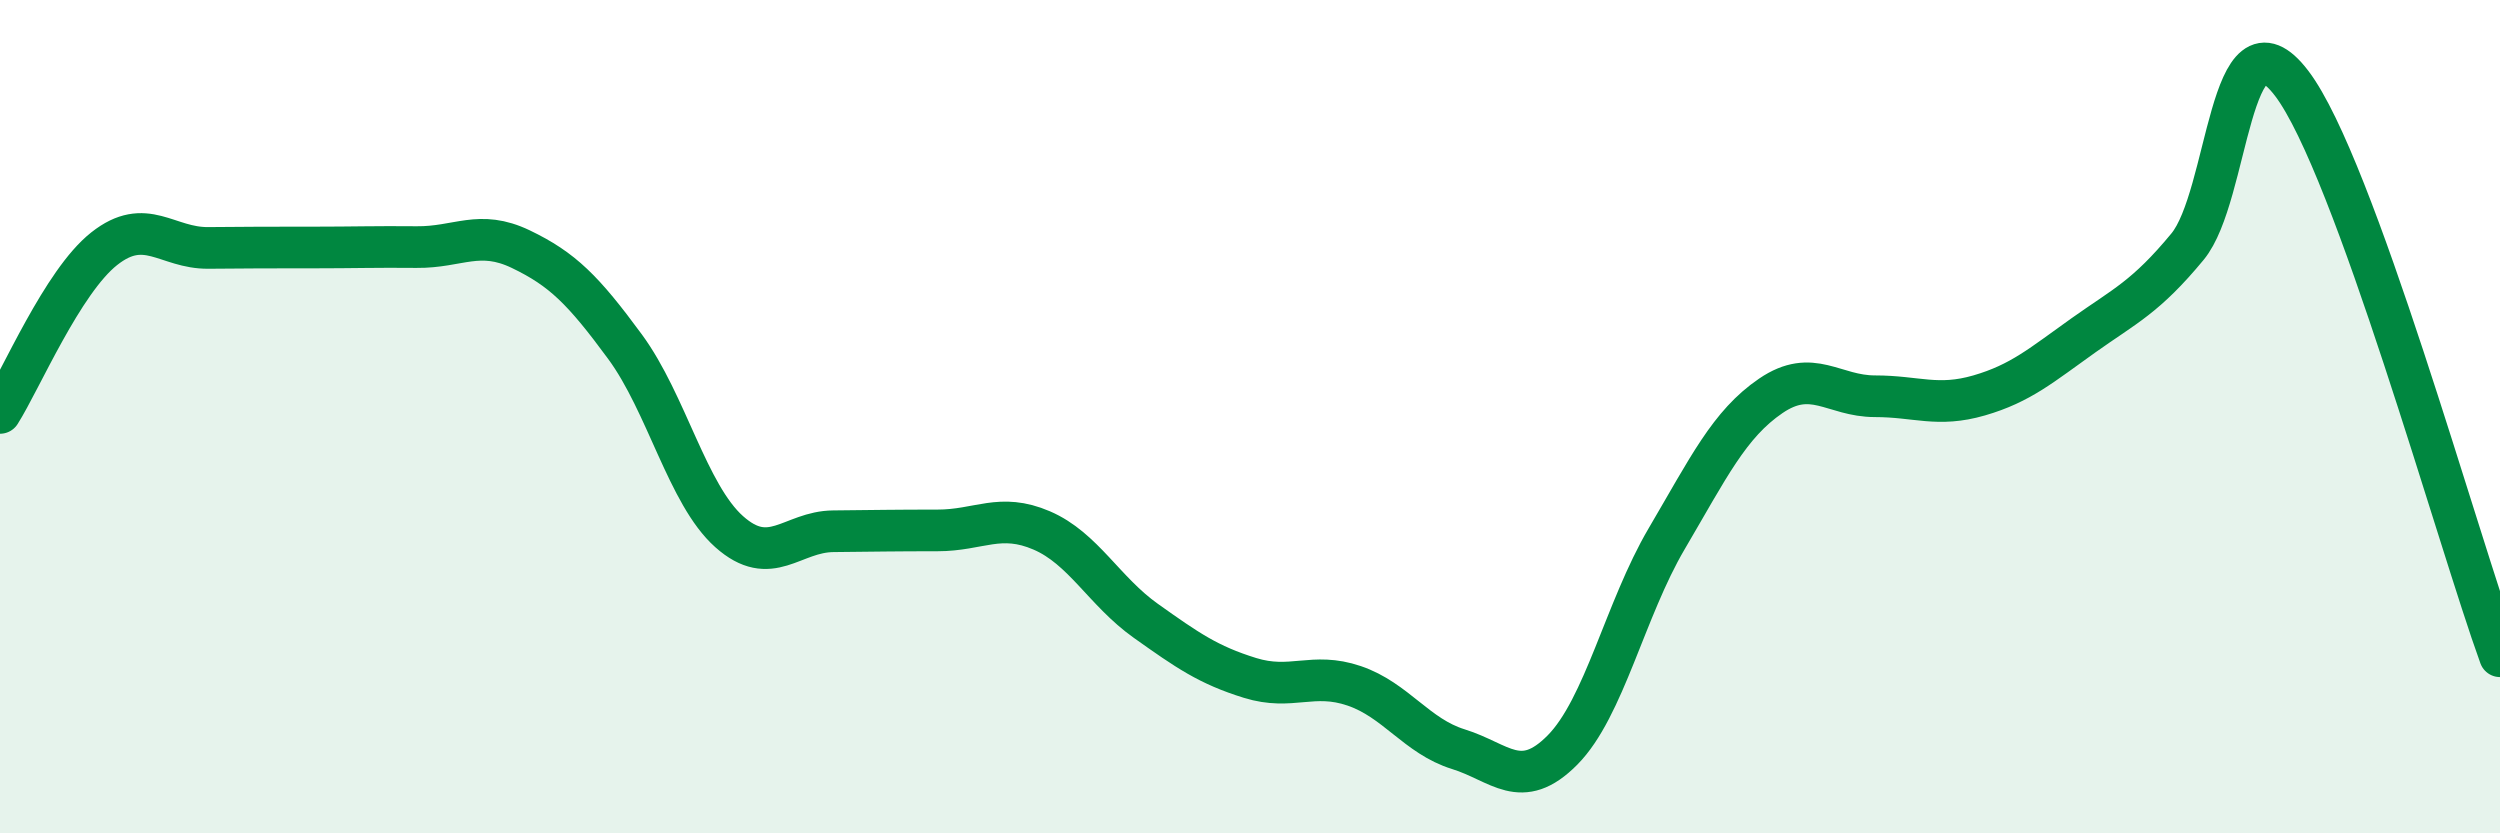
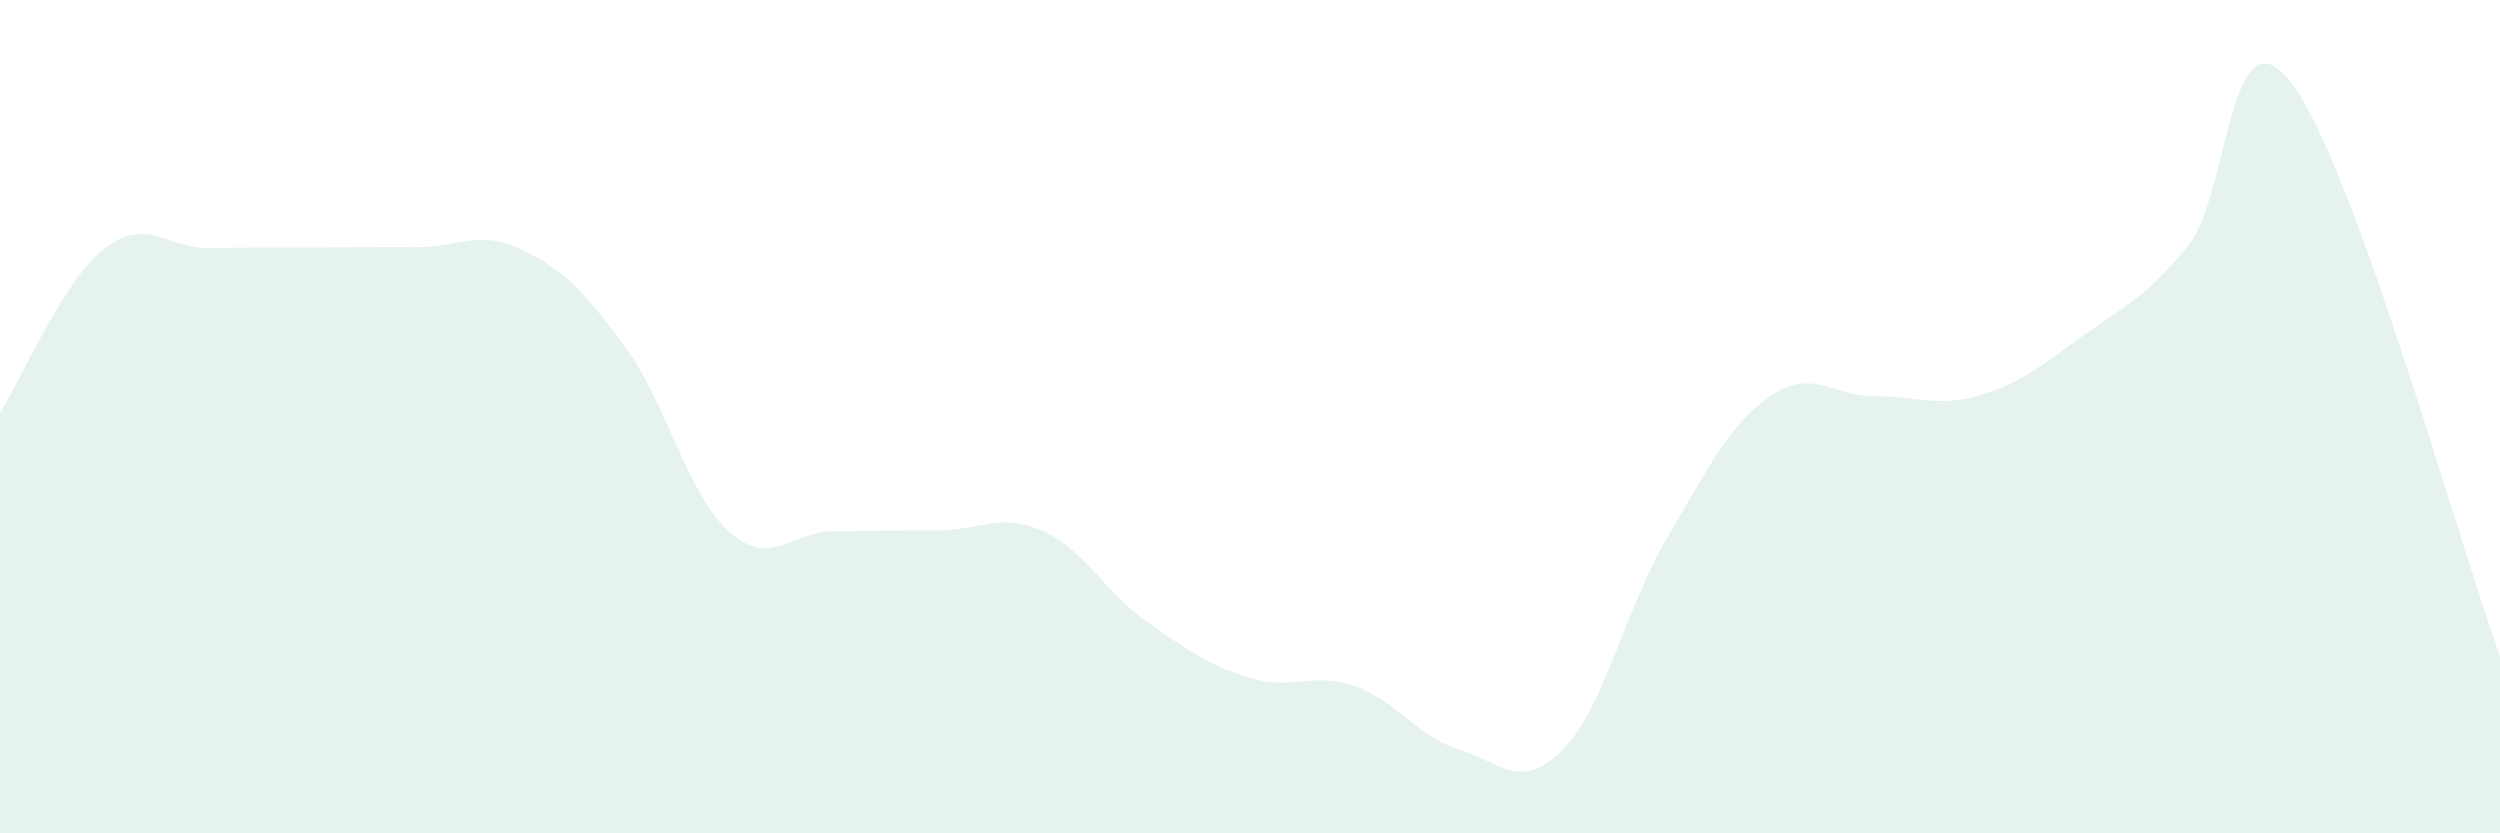
<svg xmlns="http://www.w3.org/2000/svg" width="60" height="20" viewBox="0 0 60 20">
  <path d="M 0,9.91 C 0.5,9.12 1.5,6.76 2.5,5.97 C 3.5,5.18 4,5.96 5,5.95 C 6,5.94 6.5,5.94 7.5,5.94 C 8.5,5.94 9,5.92 10,5.93 C 11,5.94 11.5,5.5 12.5,5.98 C 13.5,6.46 14,6.96 15,8.32 C 16,9.68 16.5,11.87 17.5,12.76 C 18.5,13.65 19,12.76 20,12.75 C 21,12.74 21.5,12.73 22.5,12.73 C 23.5,12.73 24,12.3 25,12.73 C 26,13.16 26.5,14.19 27.5,14.9 C 28.5,15.61 29,15.96 30,16.27 C 31,16.58 31.5,16.12 32.5,16.46 C 33.5,16.8 34,17.67 35,17.98 C 36,18.29 36.5,19.01 37.5,18 C 38.5,16.99 39,14.63 40,12.93 C 41,11.23 41.5,10.18 42.5,9.5 C 43.5,8.82 44,9.51 45,9.51 C 46,9.51 46.5,9.78 47.5,9.49 C 48.5,9.2 49,8.76 50,8.05 C 51,7.34 51.5,7.13 52.5,5.92 C 53.5,4.71 53.5,0.03 55,2 C 56.5,3.97 59,13 60,15.75L60 20L0 20Z" fill="#008740" opacity="0.1" stroke-linecap="round" stroke-linejoin="round" />
-   <path d="M 0,9.91 C 0.5,9.12 1.5,6.76 2.5,5.97 C 3.5,5.18 4,5.96 5,5.95 C 6,5.94 6.5,5.94 7.5,5.94 C 8.5,5.94 9,5.92 10,5.93 C 11,5.94 11.5,5.5 12.5,5.98 C 13.5,6.46 14,6.96 15,8.32 C 16,9.68 16.5,11.87 17.5,12.76 C 18.5,13.65 19,12.76 20,12.75 C 21,12.74 21.5,12.73 22.5,12.73 C 23.5,12.73 24,12.3 25,12.73 C 26,13.16 26.5,14.19 27.5,14.9 C 28.5,15.61 29,15.96 30,16.27 C 31,16.58 31.5,16.12 32.5,16.46 C 33.5,16.8 34,17.67 35,17.98 C 36,18.29 36.5,19.01 37.5,18 C 38.5,16.99 39,14.63 40,12.93 C 41,11.23 41.5,10.18 42.5,9.5 C 43.5,8.82 44,9.51 45,9.51 C 46,9.51 46.5,9.78 47.5,9.49 C 48.5,9.2 49,8.76 50,8.05 C 51,7.34 51.5,7.13 52.5,5.92 C 53.5,4.71 53.5,0.03 55,2 C 56.5,3.97 59,13 60,15.75" stroke="#008740" stroke-width="1" fill="none" stroke-linecap="round" stroke-linejoin="round" />
</svg>